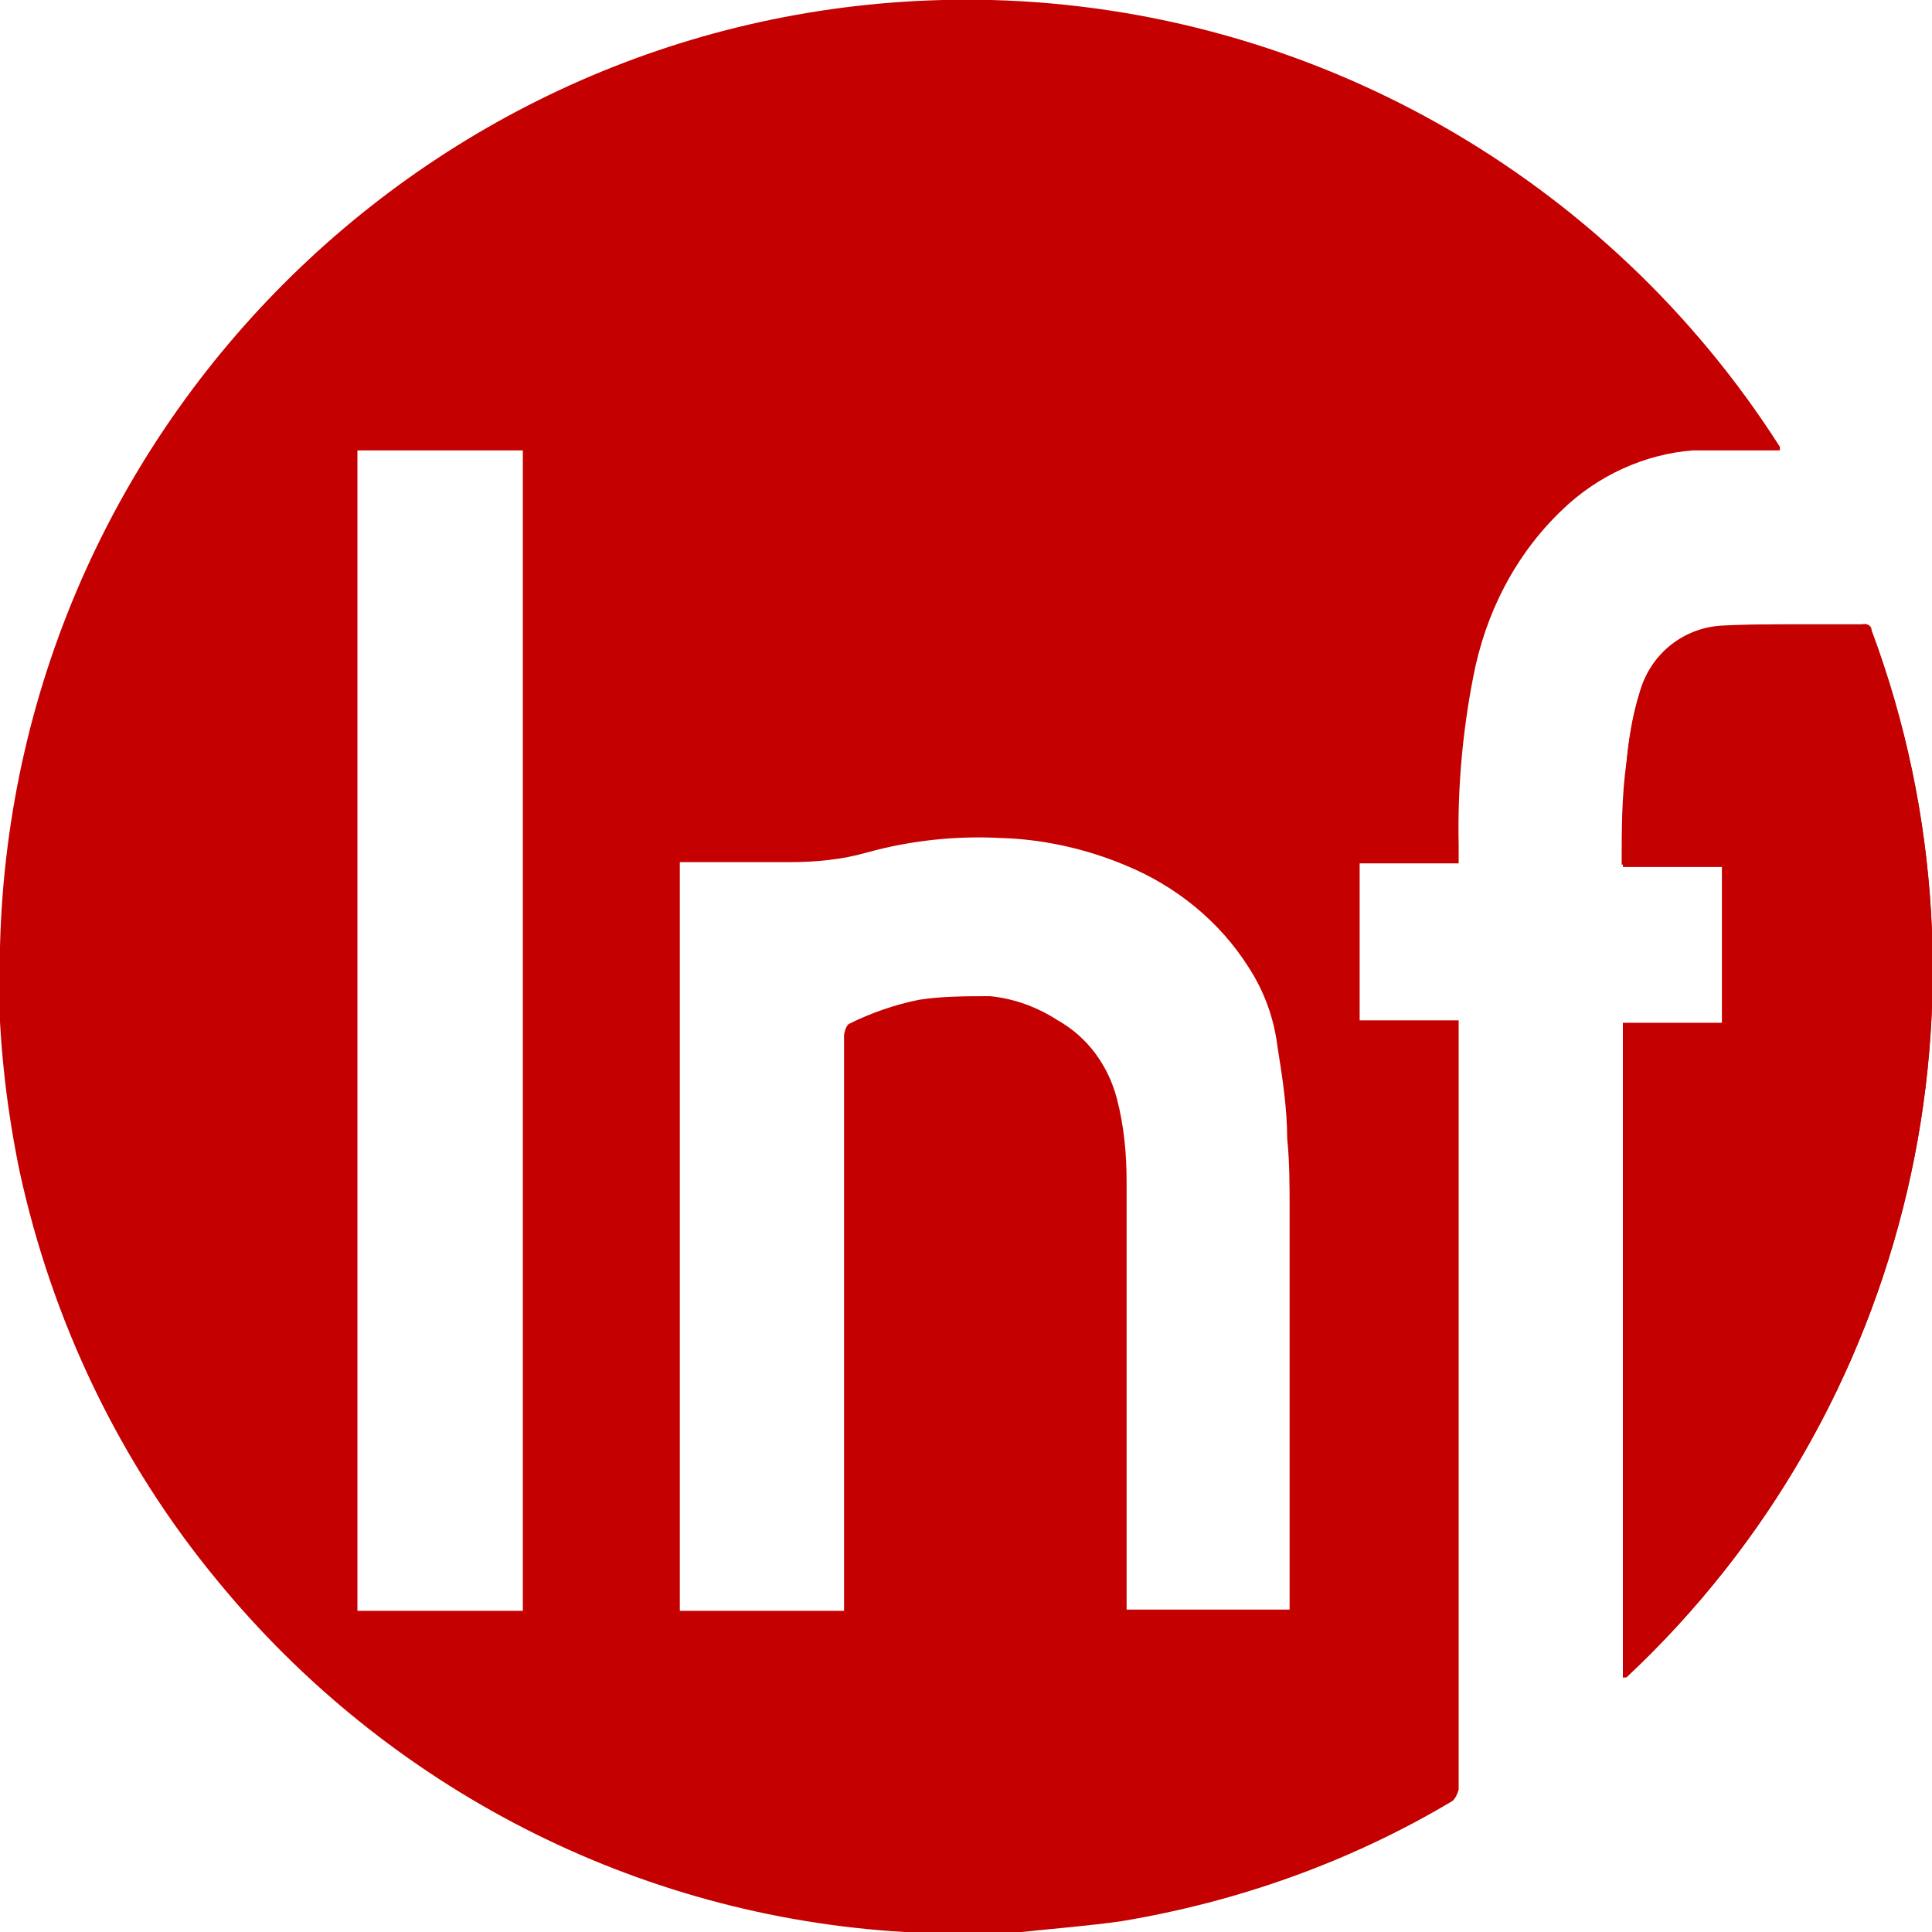
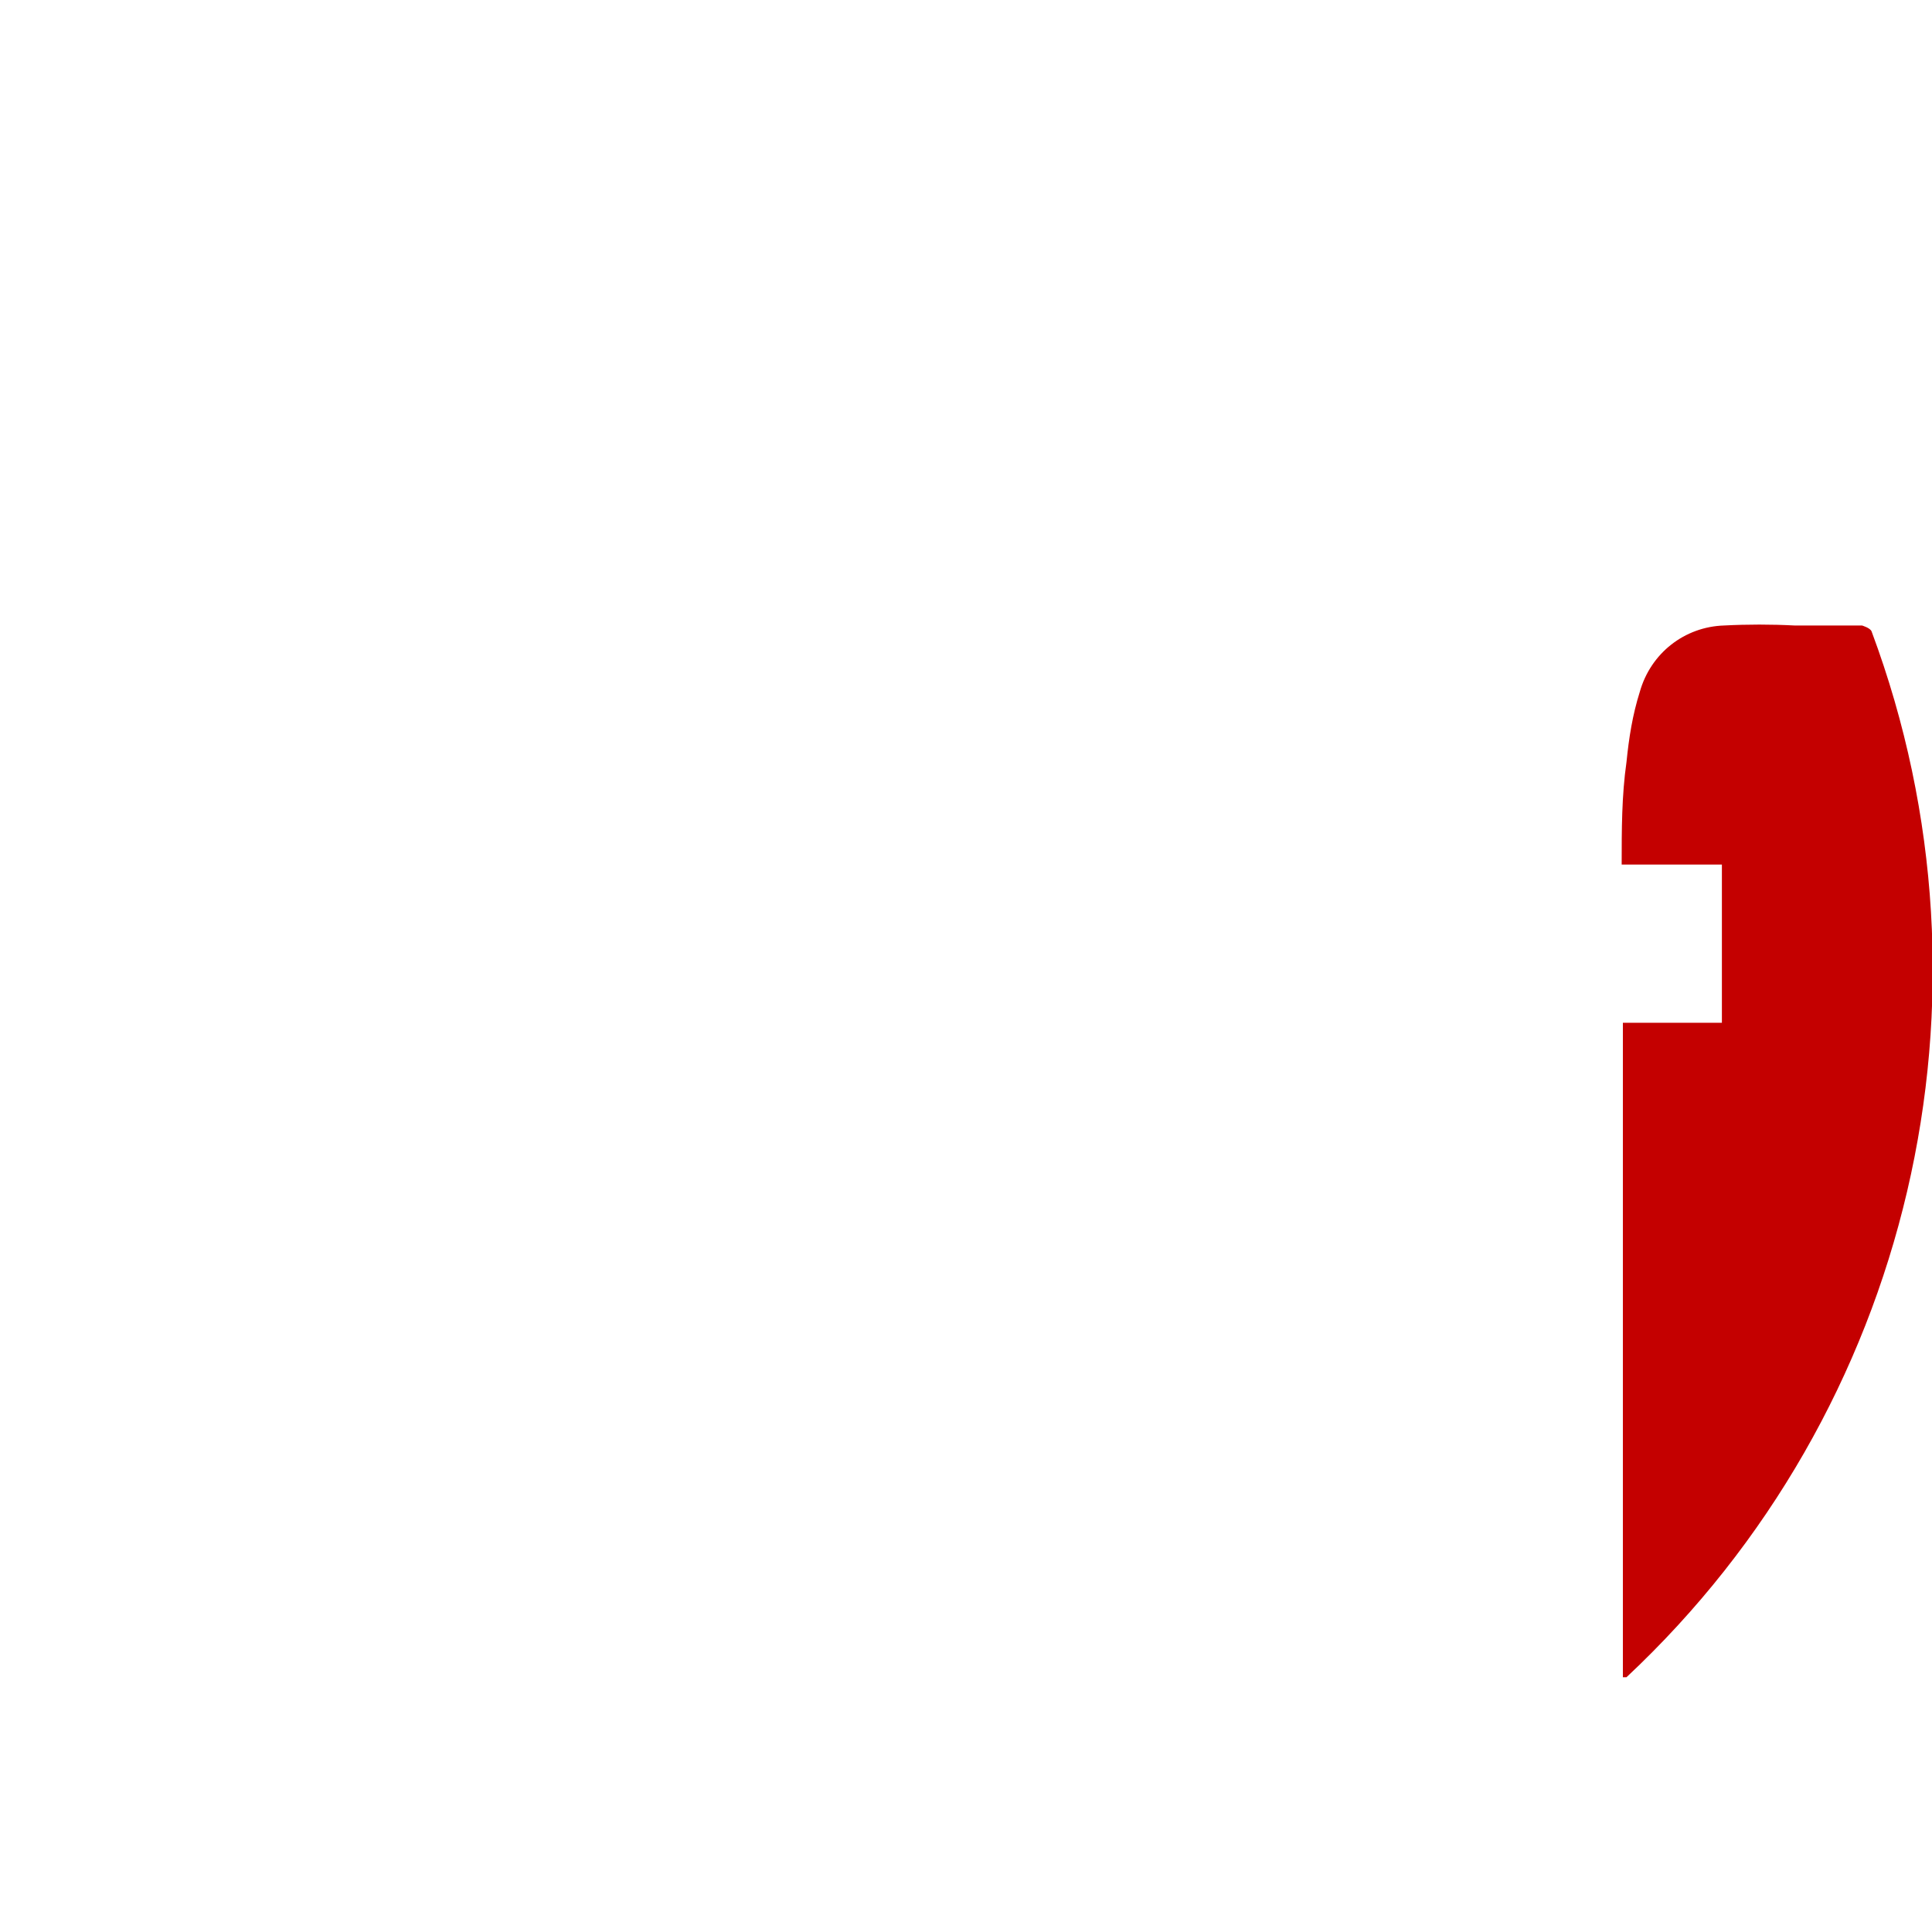
<svg xmlns="http://www.w3.org/2000/svg" viewBox="0 0 16 16" width="16" height="16">
  <defs>
    <style>
      .c1 { fill: #c40000; stroke-width: 0px; }
    </style>
  </defs>
-   <path class="c1" d="M13.44,13.89h.03c2.36-2.21,3.16-5.64,2.03-8.67,0-.04-.04-.06-.08-.05h-.56c-.19,0-.39,0-.58.02-.33,0-.61.23-.7.55-.06.19-.09.38-.11.58-.02.28-.02.56-.03.86h.83v1.31h-.82v5.41Z" />
-   <path class="c1" d="M0,7.84C.11,3.4,3.79-.11,8.21,0c2.65.07,5.1,1.46,6.53,3.7v.03h-.72c-.4.03-.79.21-1.08.49-.39.37-.64.86-.74,1.39-.09.46-.13.93-.12,1.39v.15h-.82v1.3h.82v6.37s-.02.08-.06.1c-.84.5-1.77.83-2.73.99-.28.04-.55.06-.83.09h-.97c-2.22-.13-4.28-1.19-5.69-2.91-.81-.98-1.37-2.15-1.64-3.4-.1-.49-.16-.99-.17-1.5v-.35ZM6.99,13.34v-4.77s.01-.07.04-.09c.18-.09.38-.16.58-.2.19-.03.39-.03.59-.03.2.02.39.09.56.2.25.14.42.38.49.65.06.23.08.46.08.69v3.54h1.35v-3.32c0-.19,0-.39-.02-.58,0-.25-.04-.51-.08-.76-.03-.24-.11-.46-.24-.66-.24-.38-.6-.67-1.01-.84-.33-.14-.69-.22-1.04-.23-.37-.02-.75.02-1.11.12-.21.06-.43.08-.65.08h-.9v6.2h1.37ZM4.33,3.73h-1.37v9.61h1.37V3.73Z" />
  <path class="c1" d="M13.44,13.89v-5.42h.82v-1.31h-.83c0-.29,0-.57.04-.85.02-.2.05-.39.11-.58.09-.32.37-.54.7-.55.19-.01.39-.01.58,0h.56s.07.02.08.05c1.13,3.03.33,6.45-2.03,8.66h-.03Z" />
</svg>